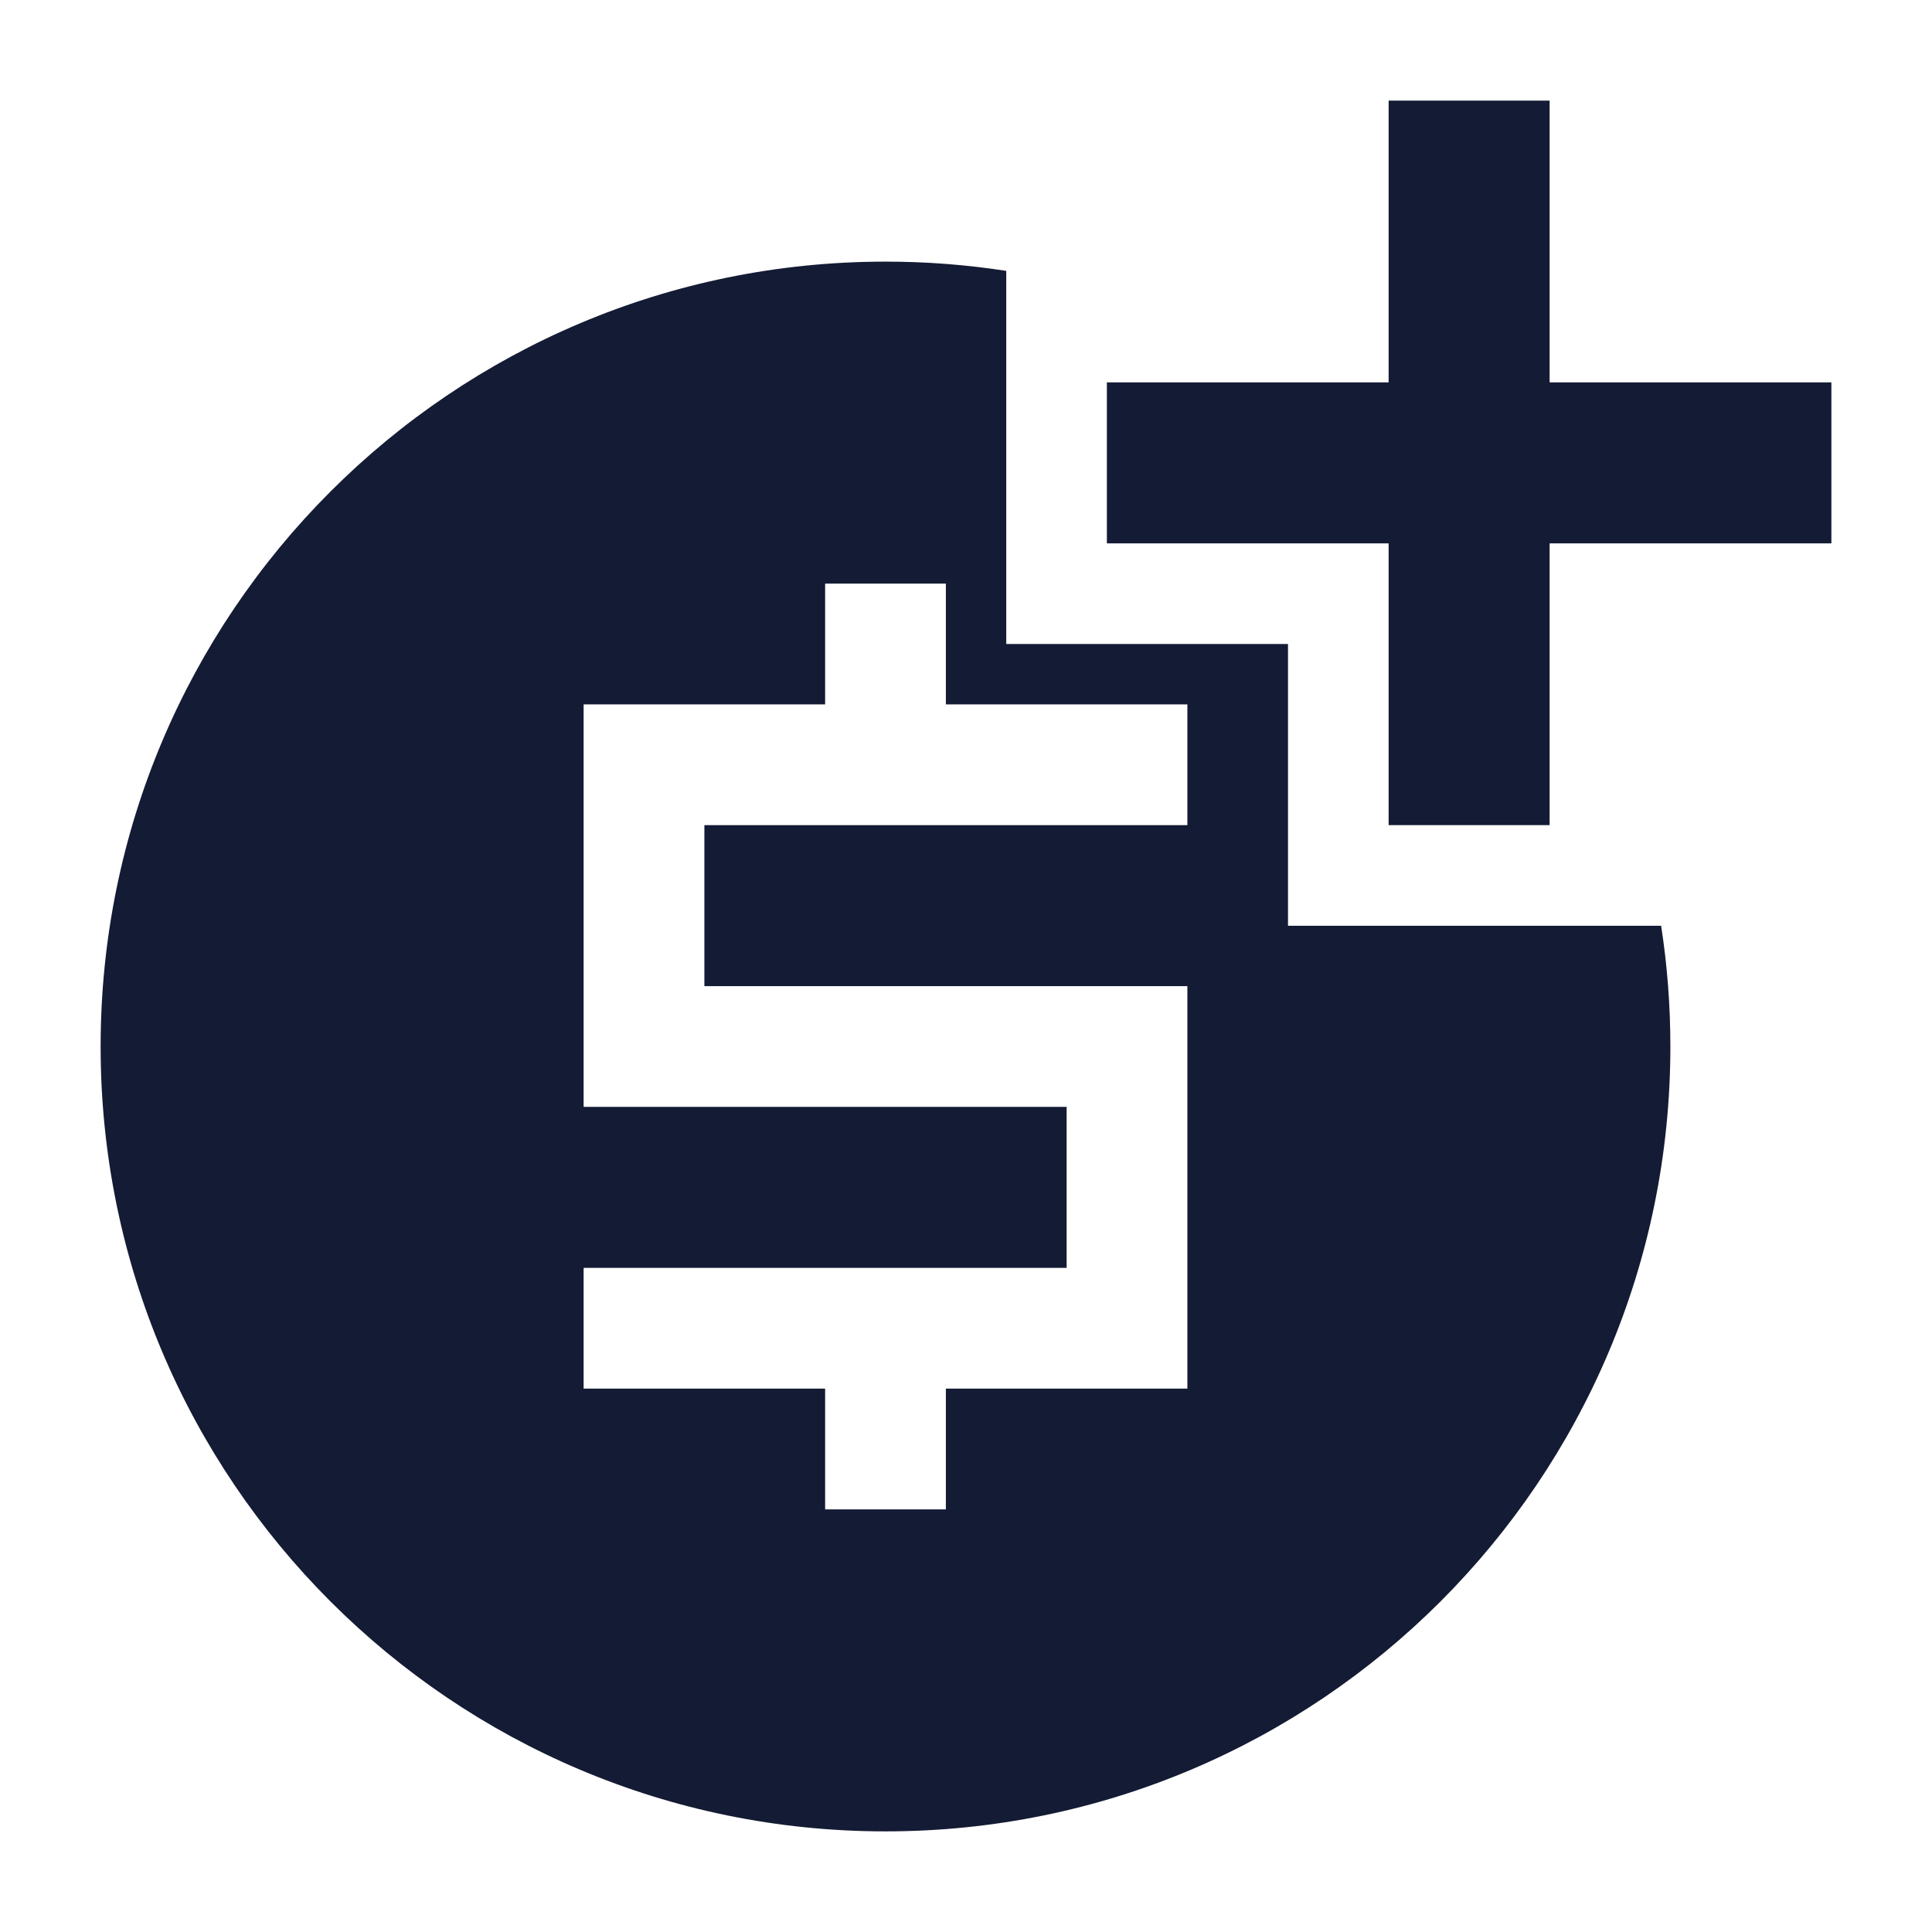
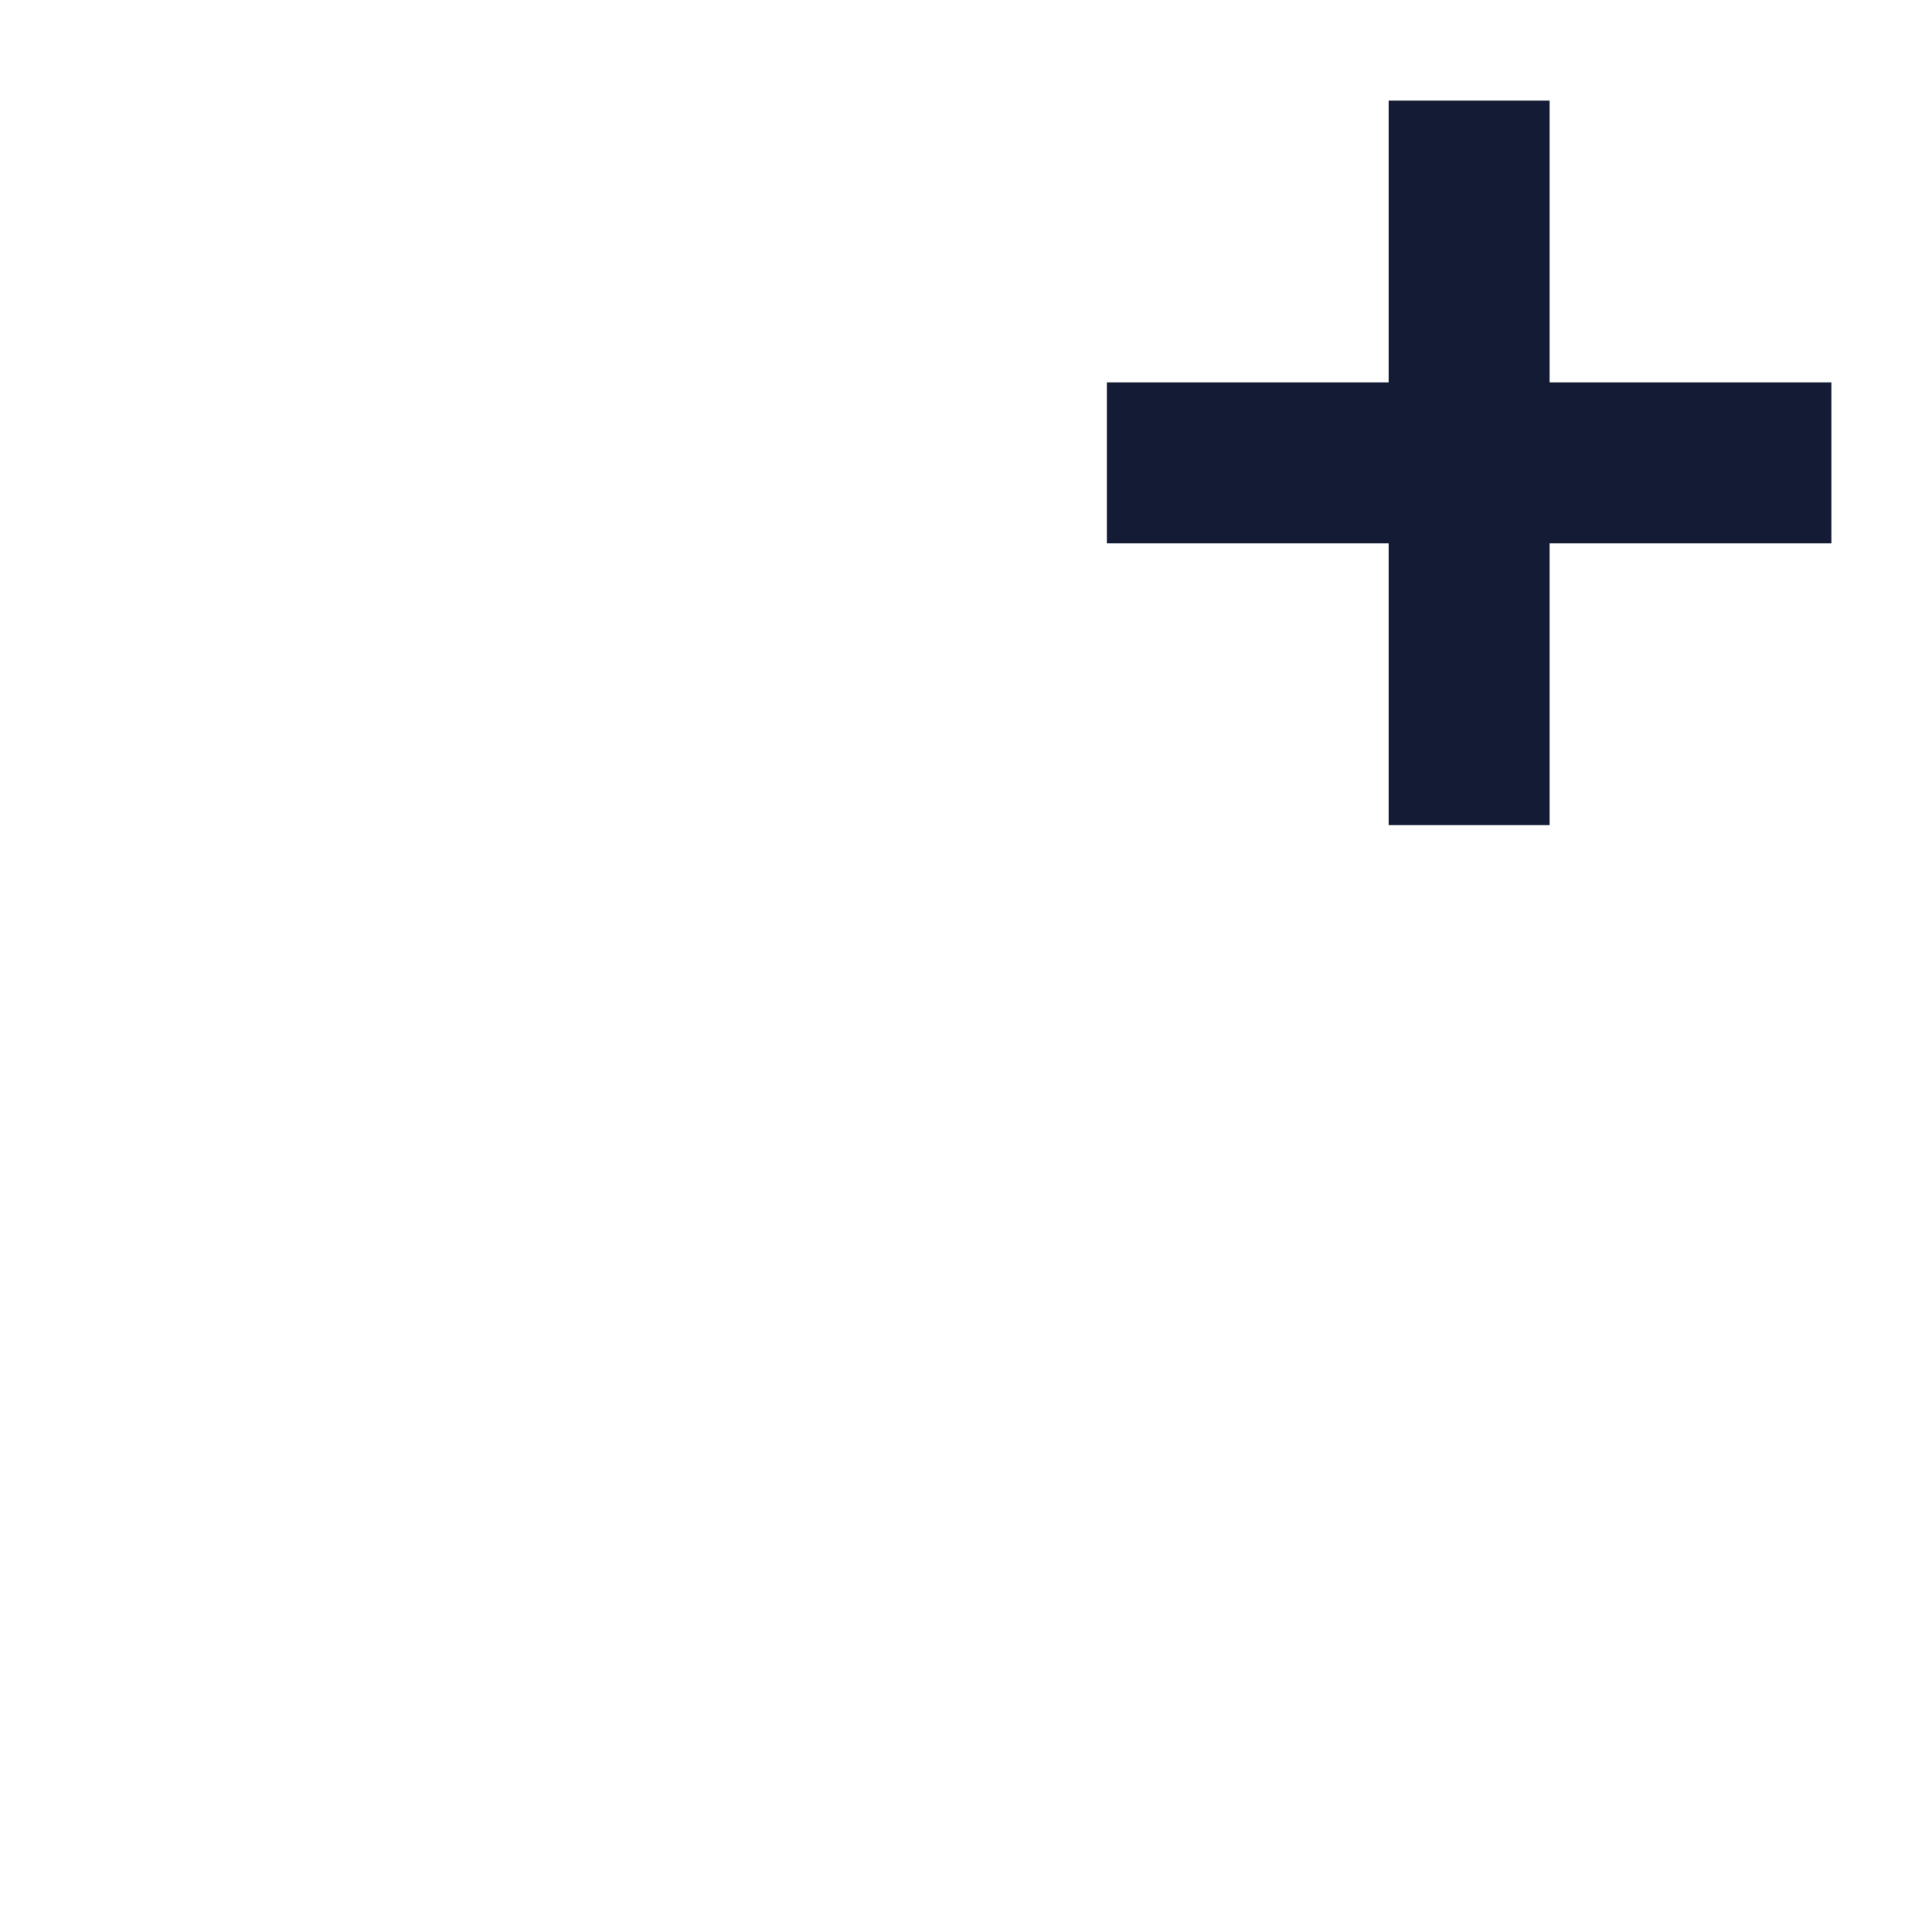
<svg xmlns="http://www.w3.org/2000/svg" width="24" height="24" viewBox="0 0 24 24" fill="none">
-   <path fill-rule="evenodd" clip-rule="evenodd" d="M11 3.25C11.51 3.25 12.011 3.289 12.5 3.365V8H16V11.5H20.635C20.711 11.989 20.75 12.49 20.75 13C20.75 18.385 16.385 22.75 11 22.75C5.615 22.75 1.25 18.385 1.25 13C1.25 7.615 5.615 3.25 11 3.25ZM11.75 8.75V7.25H10.25V8.75H7.25V13.75H13.25V15.75H7.25V17.25H10.25V18.75H11.75V17.25H14.75V12.25H8.75V10.25H14.75V8.75H11.75Z" fill="#141B34" />
  <path fill-rule="evenodd" clip-rule="evenodd" d="M19.25 1.25V4.75H22.75V6.75H19.25V10.25H17.25V6.75H13.75L13.75 4.75H17.25V1.25H19.25Z" fill="#141B34" />
</svg>